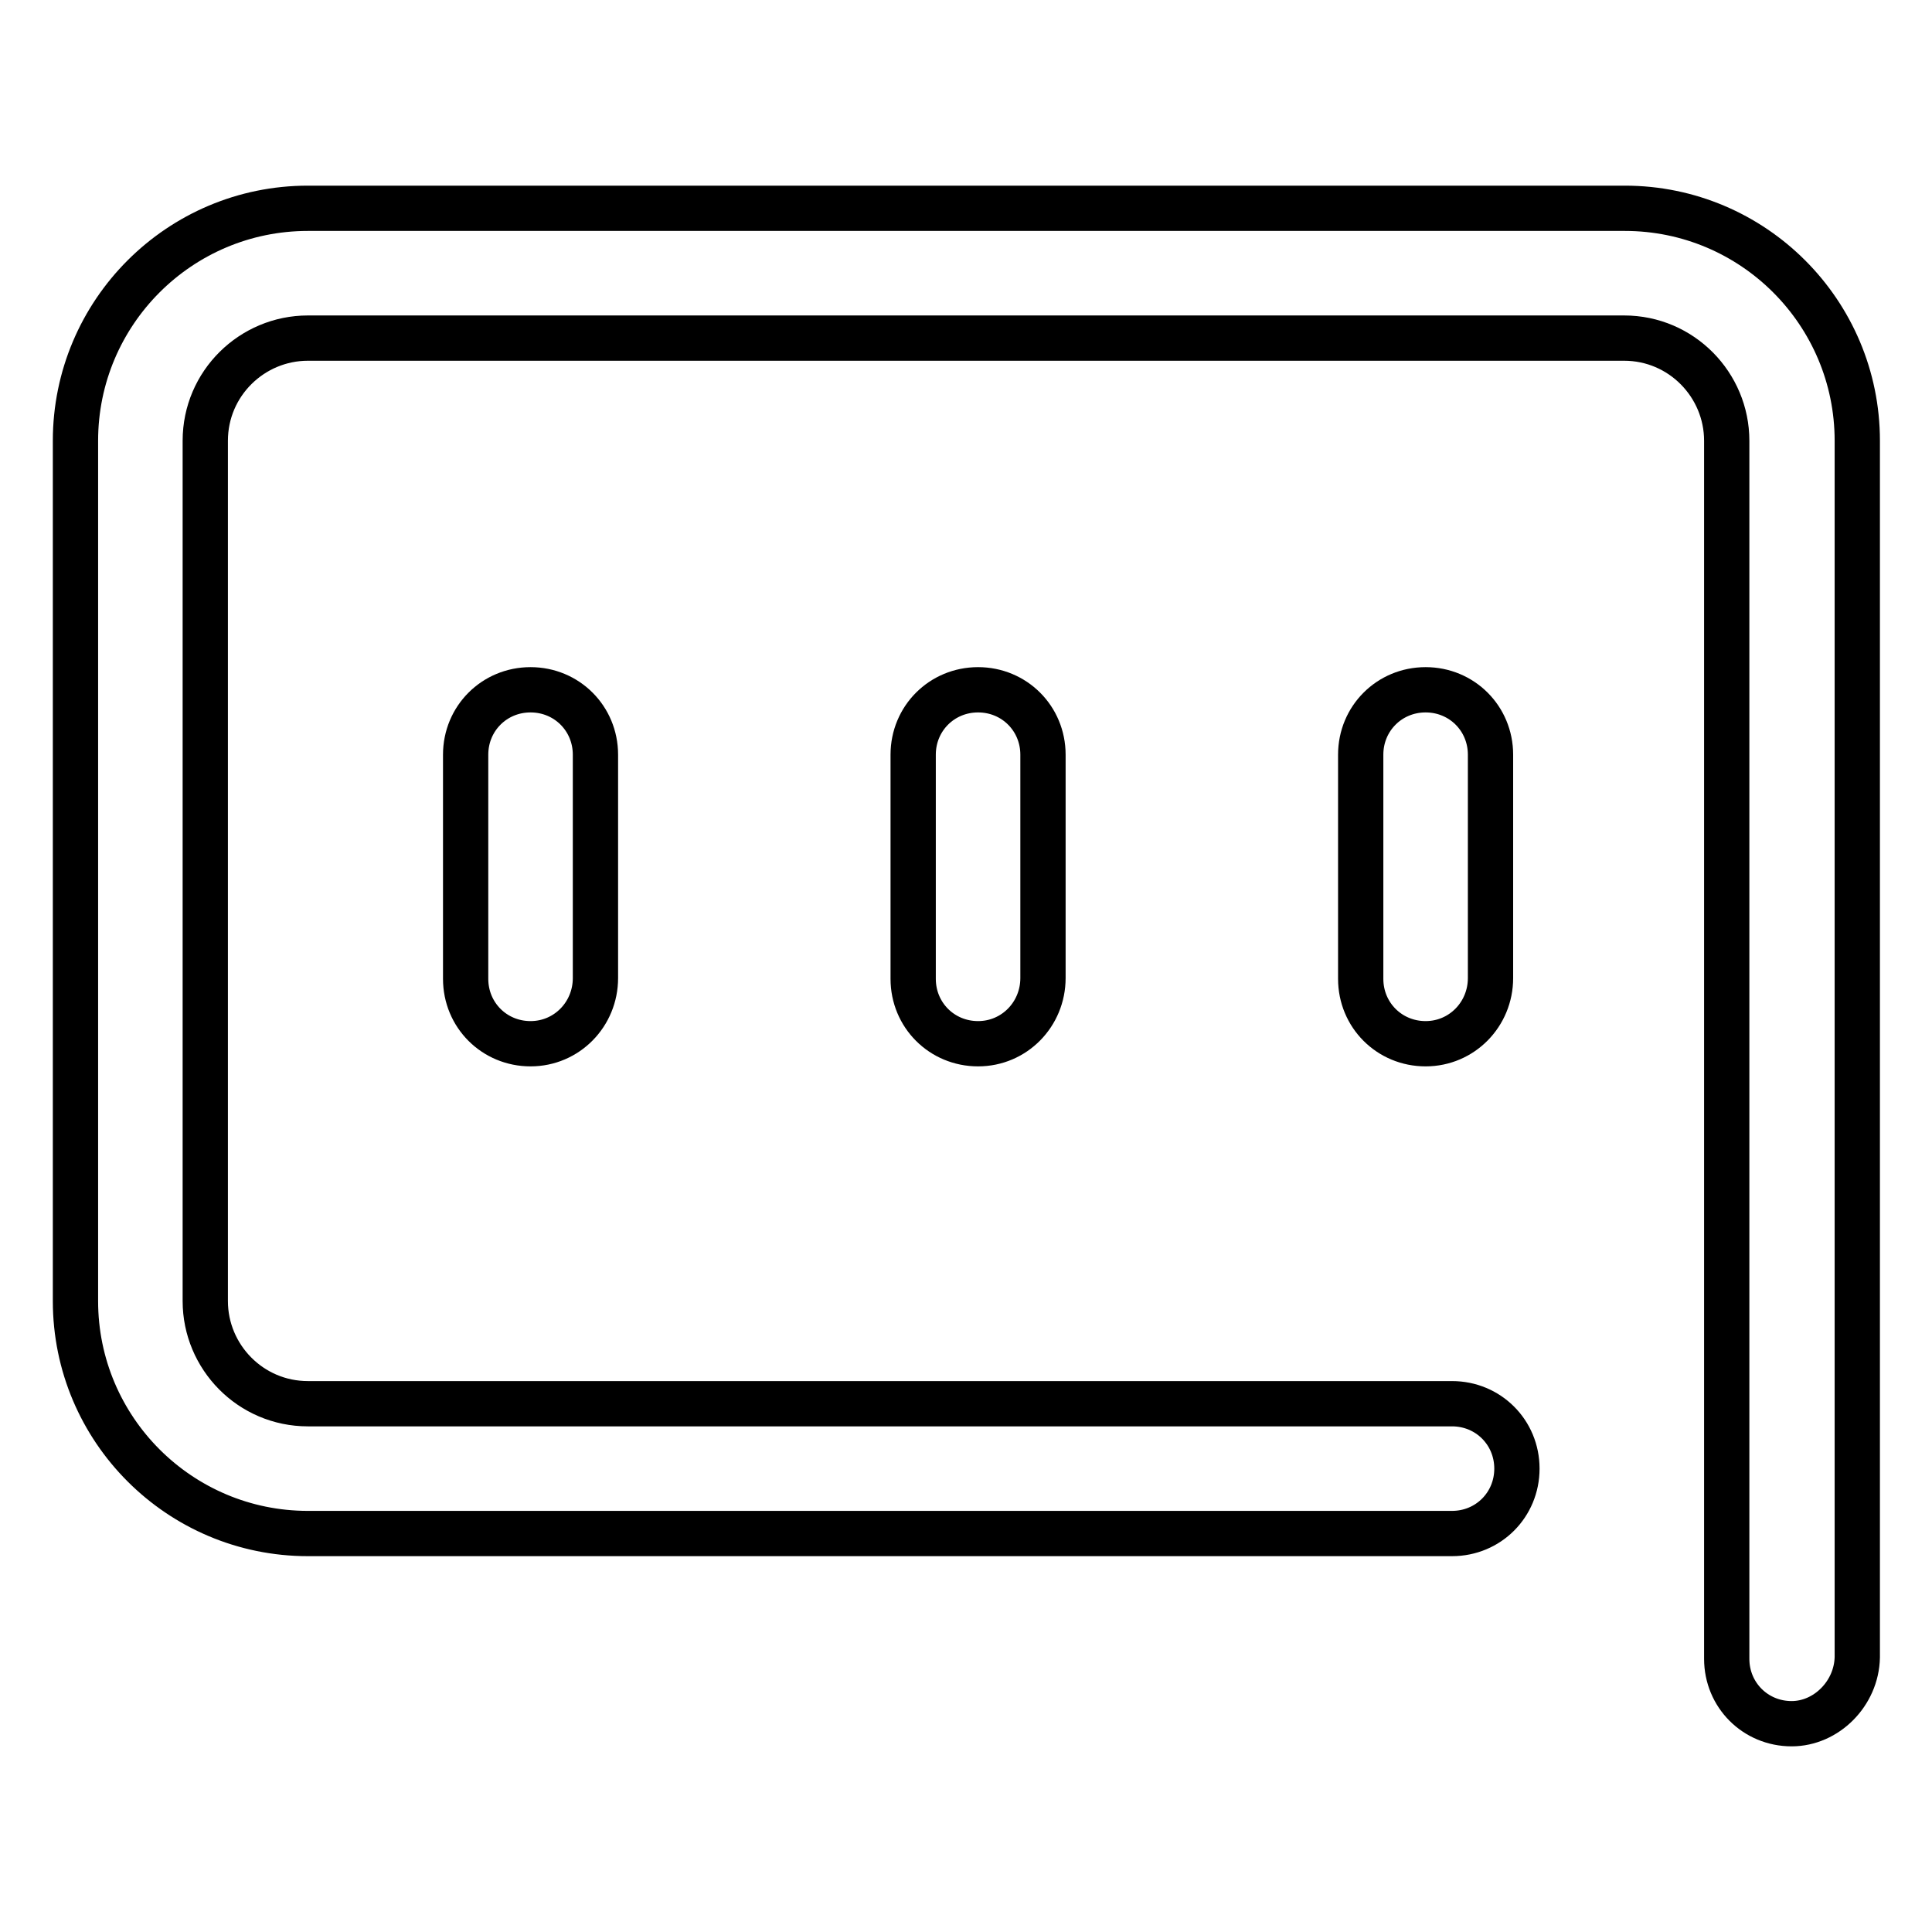
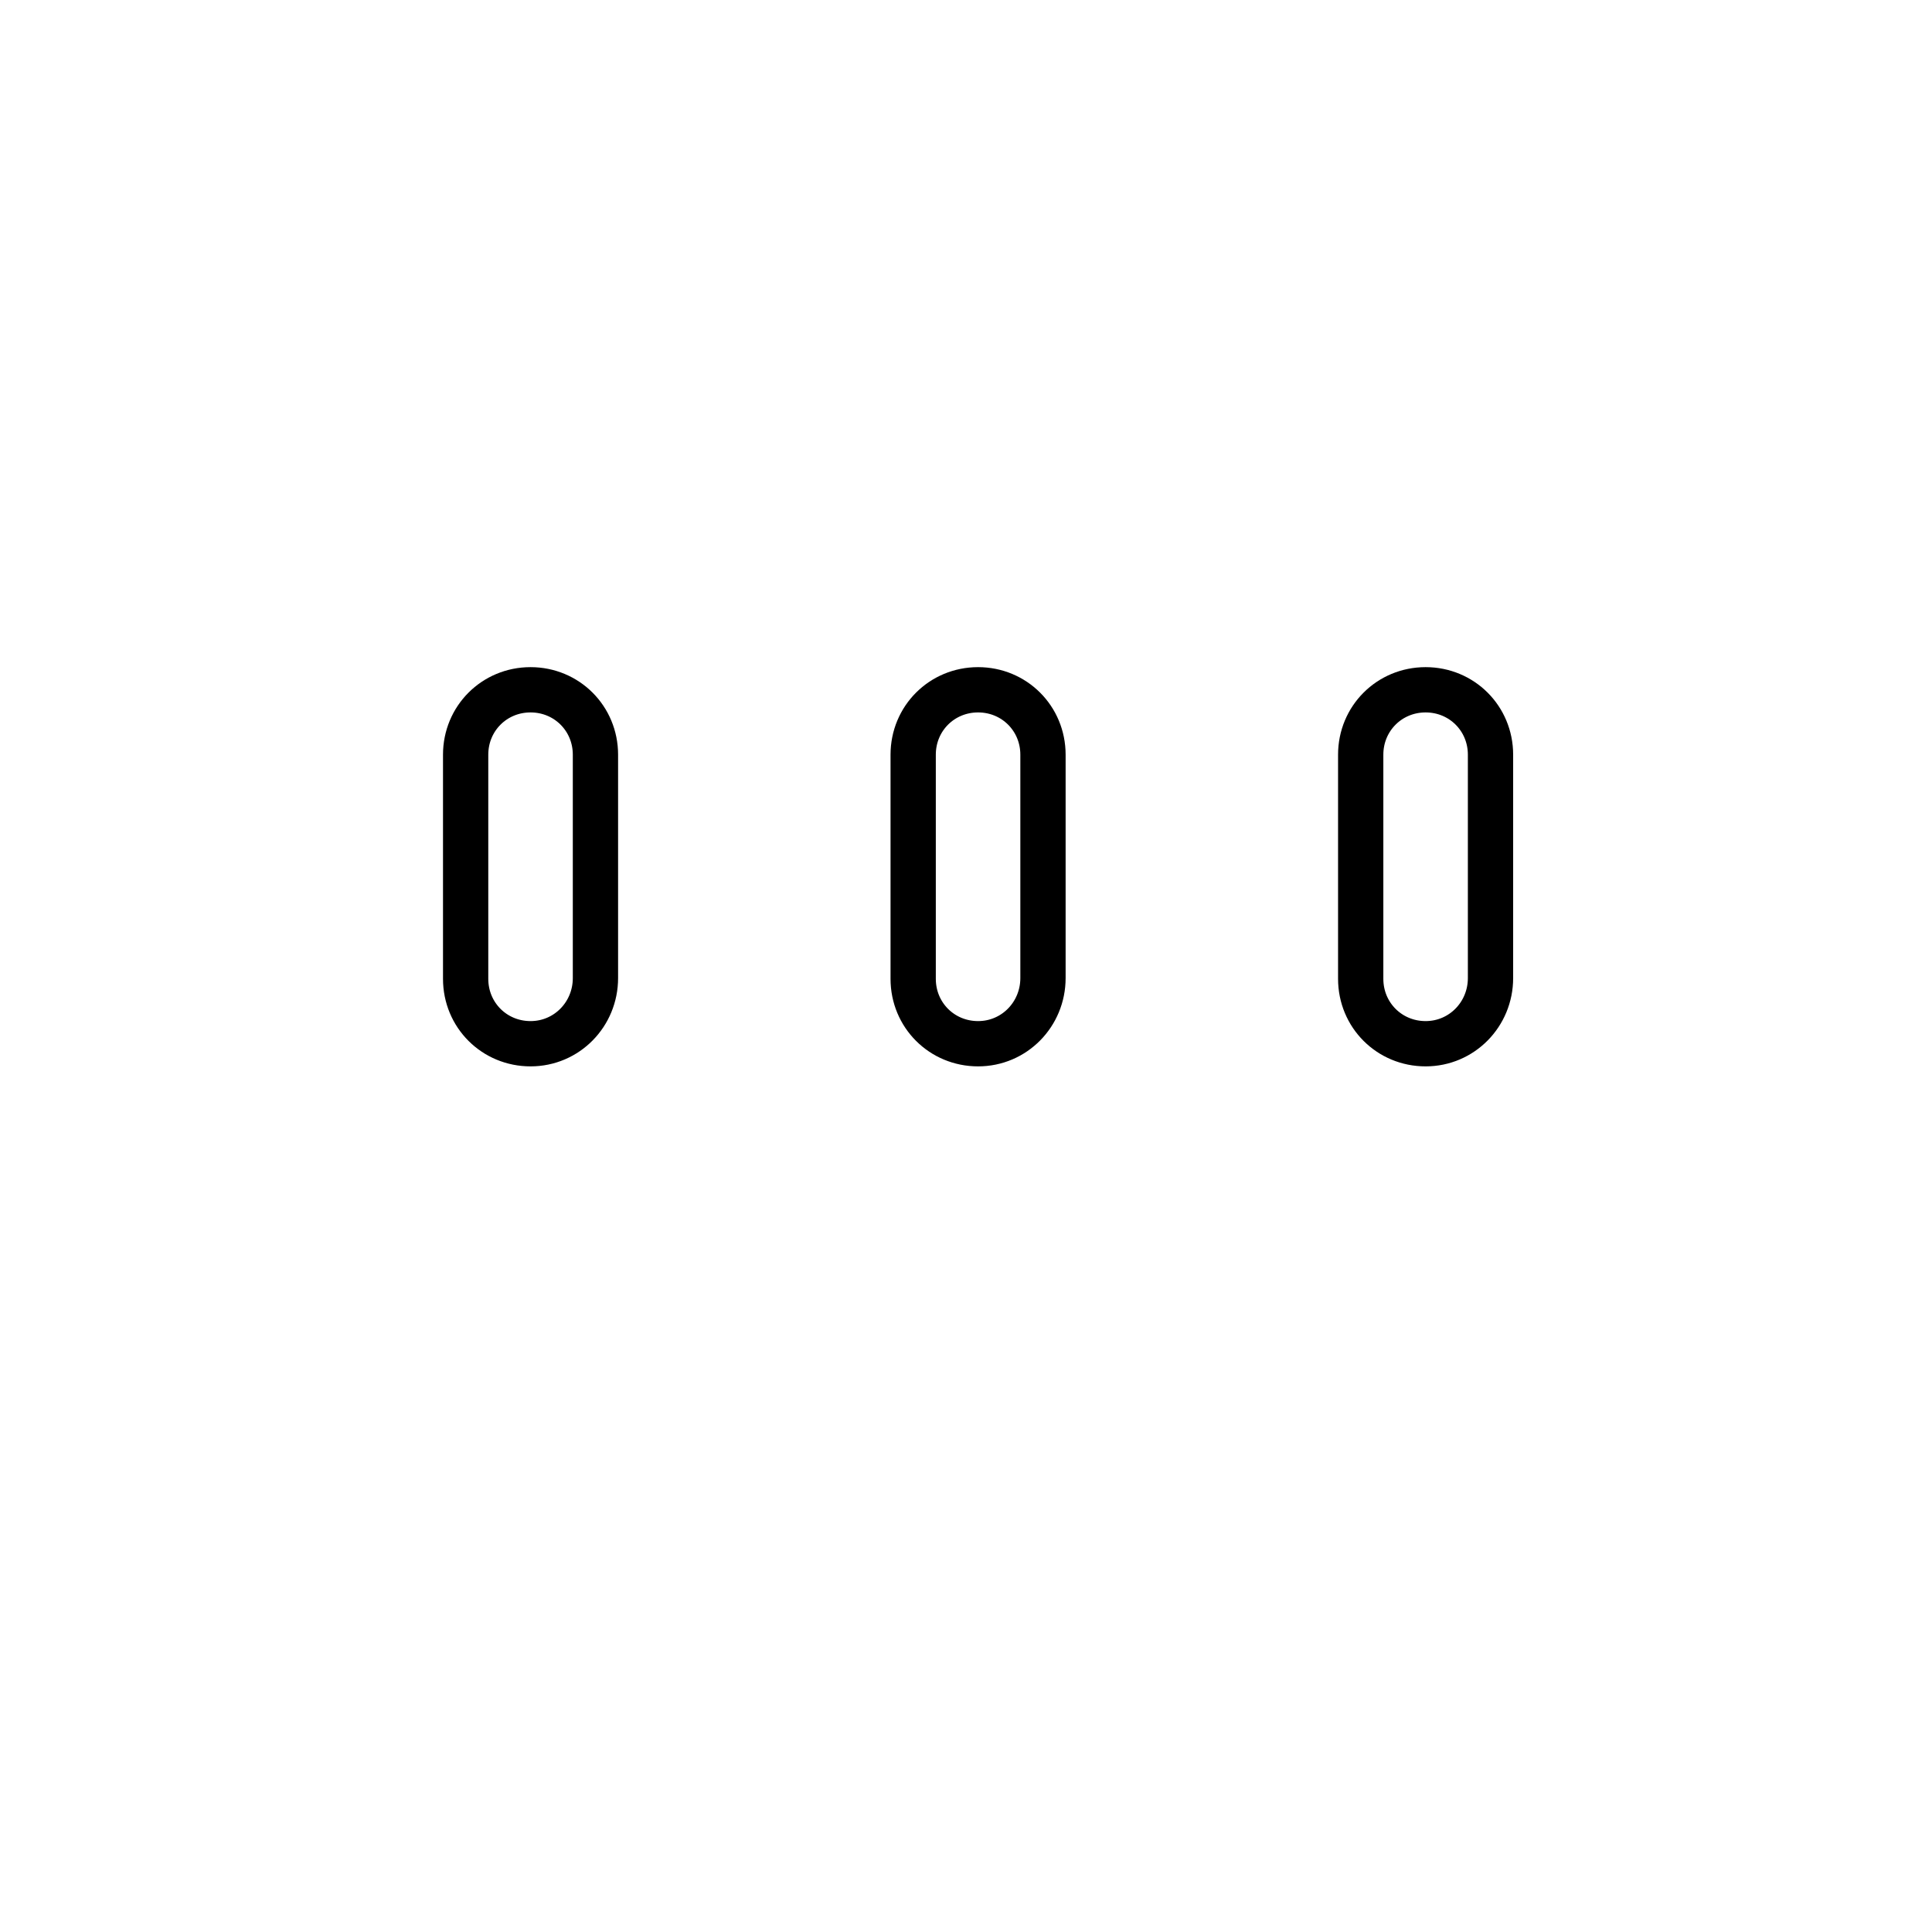
<svg xmlns="http://www.w3.org/2000/svg" version="1.1" x="0px" y="0px" viewBox="0 0 256 256" enable-background="new 0 0 256 256" xml:space="preserve">
  <g>
-     <path stroke-width="6" fill-opacity="0" stroke="#000000" d="M237.4,228.4c-4.8,0-8.6-3.8-8.6-8.6V58.4c0-7.4-6-13.6-13.6-13.6H40.8c-7.4,0-13.6,6-13.6,13.6v114 c0,7.4,6,13.6,13.6,13.6h151.6c4.8,0,8.6,3.8,8.6,8.6c0,4.8-3.8,8.6-8.6,8.6H40.8c-17,0-30.8-13.8-30.8-30.8v-114 c0-17,13.8-30.8,30.8-30.8h174.5c17,0,30.8,13.8,30.8,30.8v161.2C246,224.4,242,228.4,237.4,228.4L237.4,228.4z" />
    <path stroke-width="6" fill-opacity="0" stroke="#000000" d="M70.3,138.3c-4.8,0-8.6-3.8-8.6-8.6V100c0-4.8,3.8-8.6,8.6-8.6c4.8,0,8.6,3.8,8.6,8.6v29.6 C78.9,134.4,75.1,138.3,70.3,138.3z M129.6,138.3c-4.8,0-8.6-3.8-8.6-8.6V100c0-4.8,3.8-8.6,8.6-8.6s8.6,3.8,8.6,8.6v29.6 C138.2,134.4,134.4,138.3,129.6,138.3z M188.9,138.3c-4.8,0-8.6-3.8-8.6-8.6V100c0-4.8,3.8-8.6,8.6-8.6c4.8,0,8.6,3.8,8.6,8.6v29.6 C197.5,134.4,193.7,138.3,188.9,138.3z" />
  </g>
</svg>